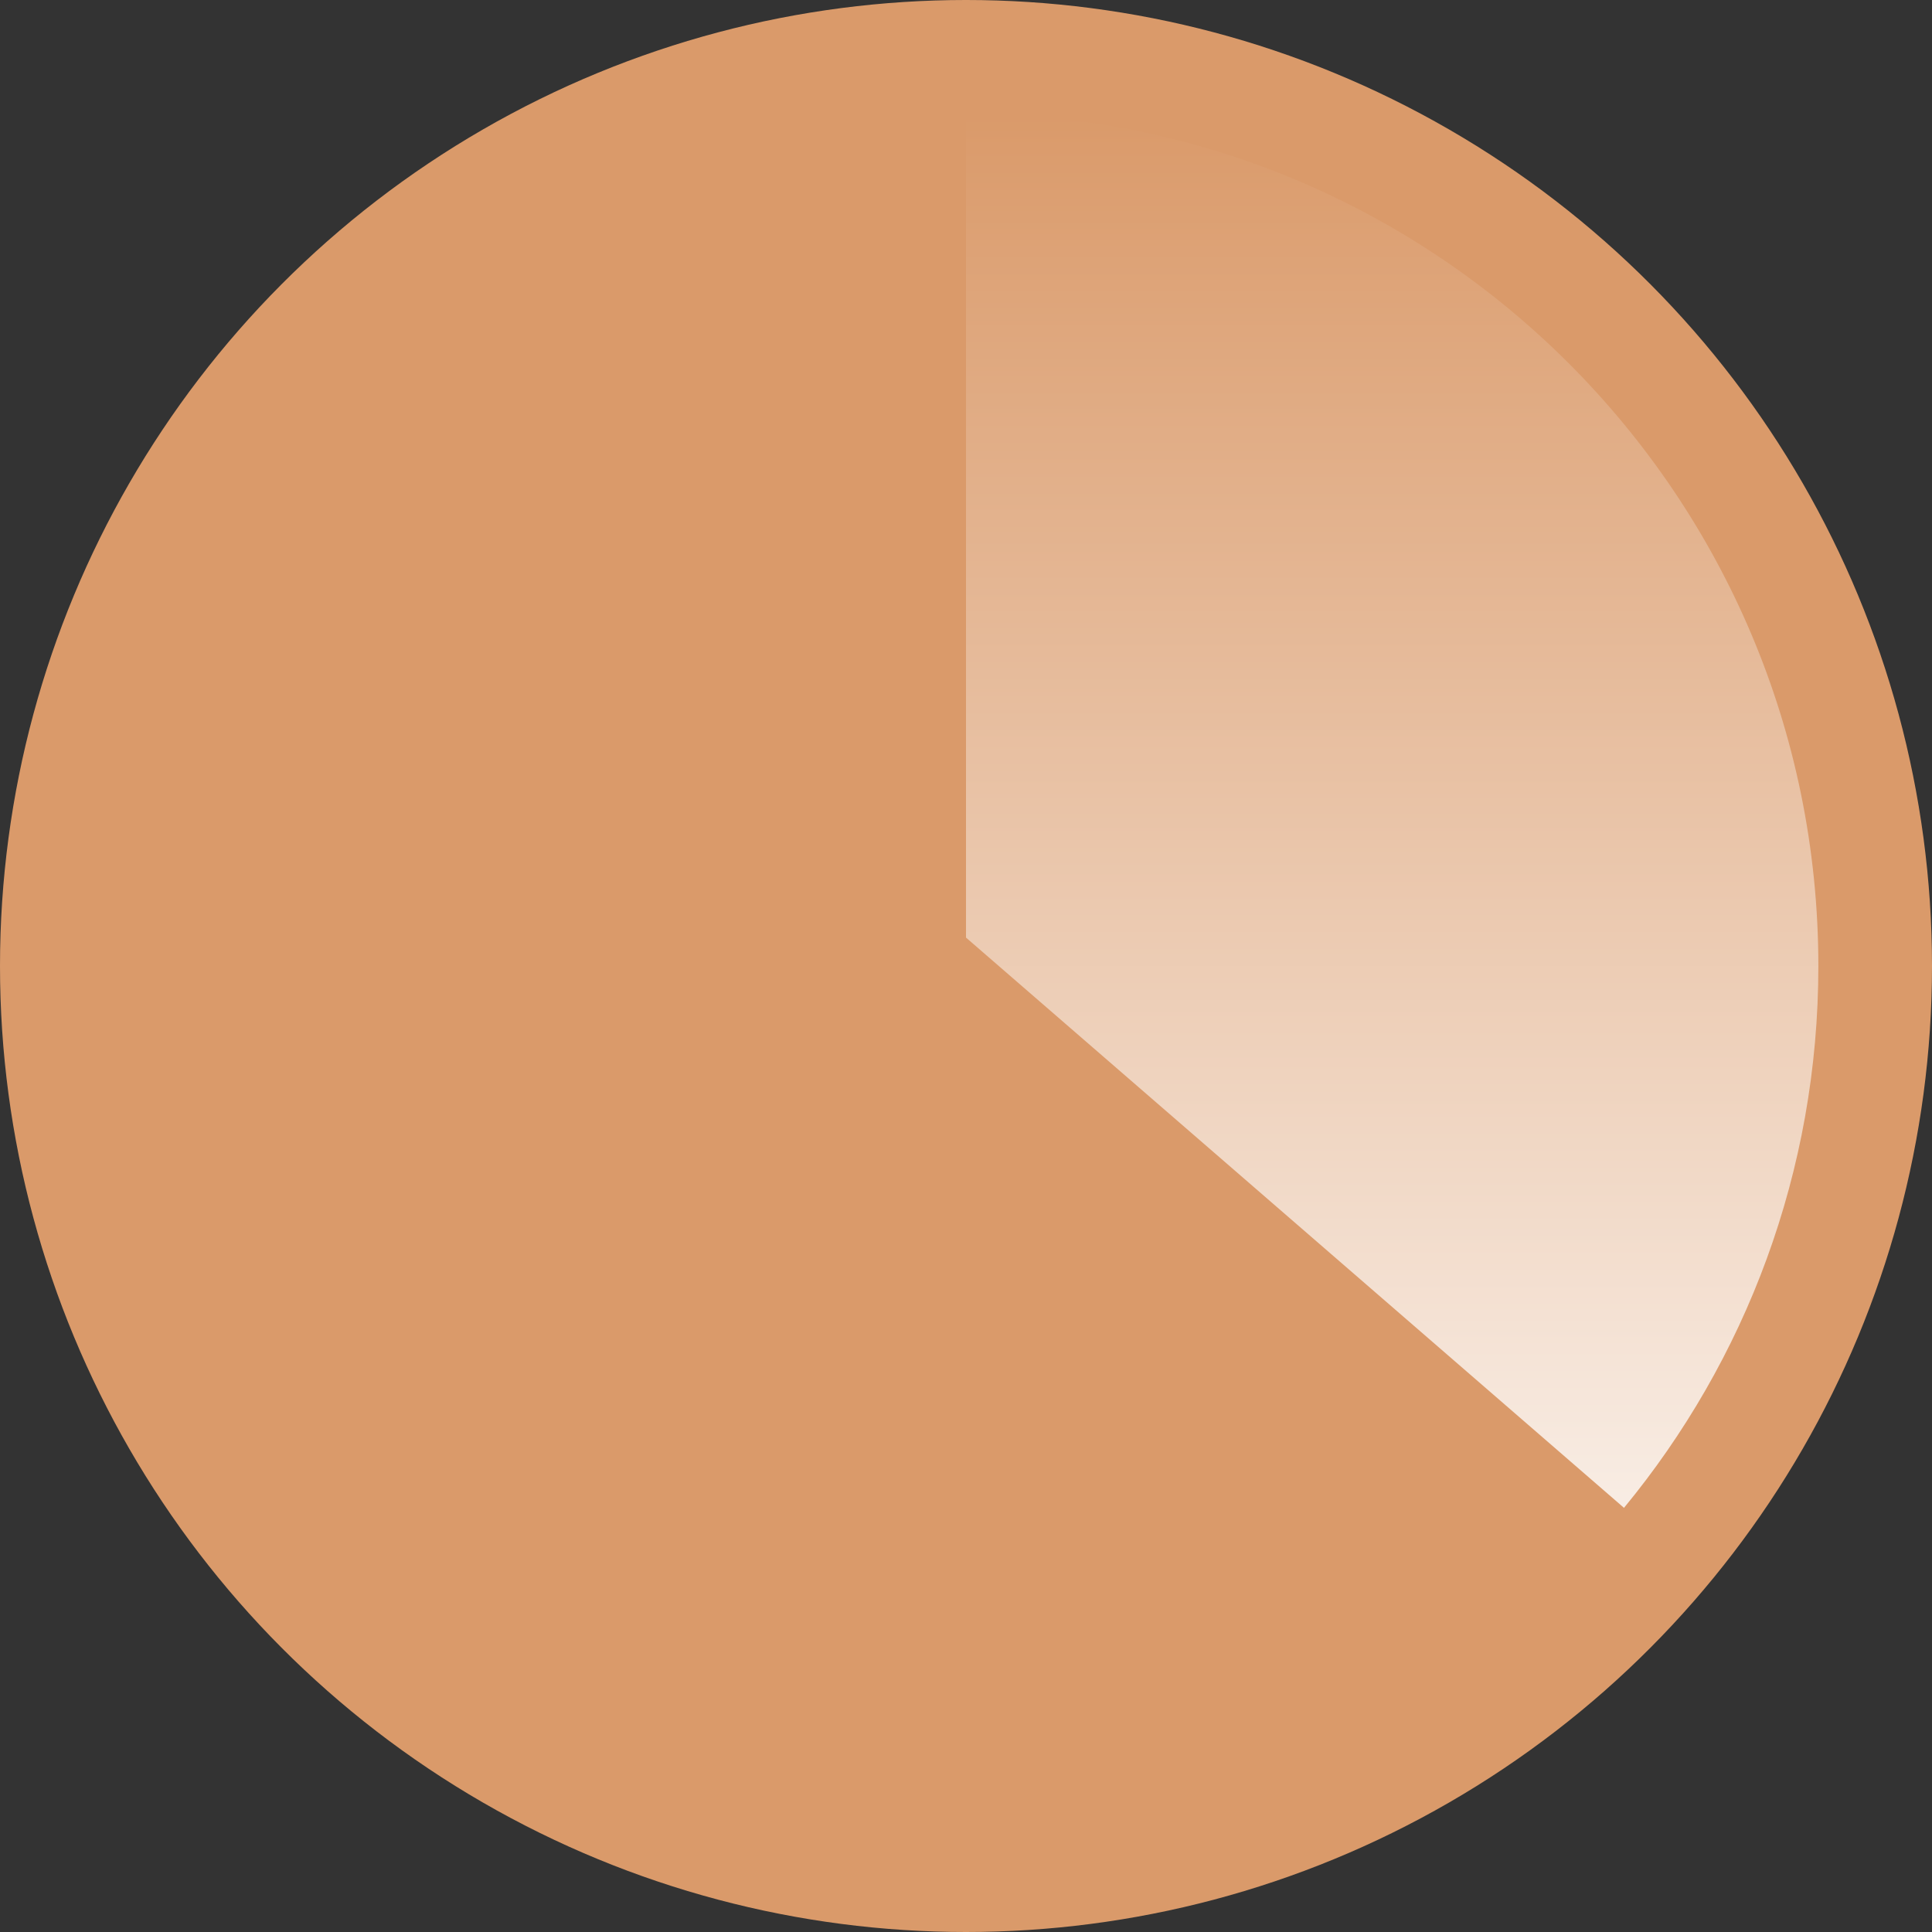
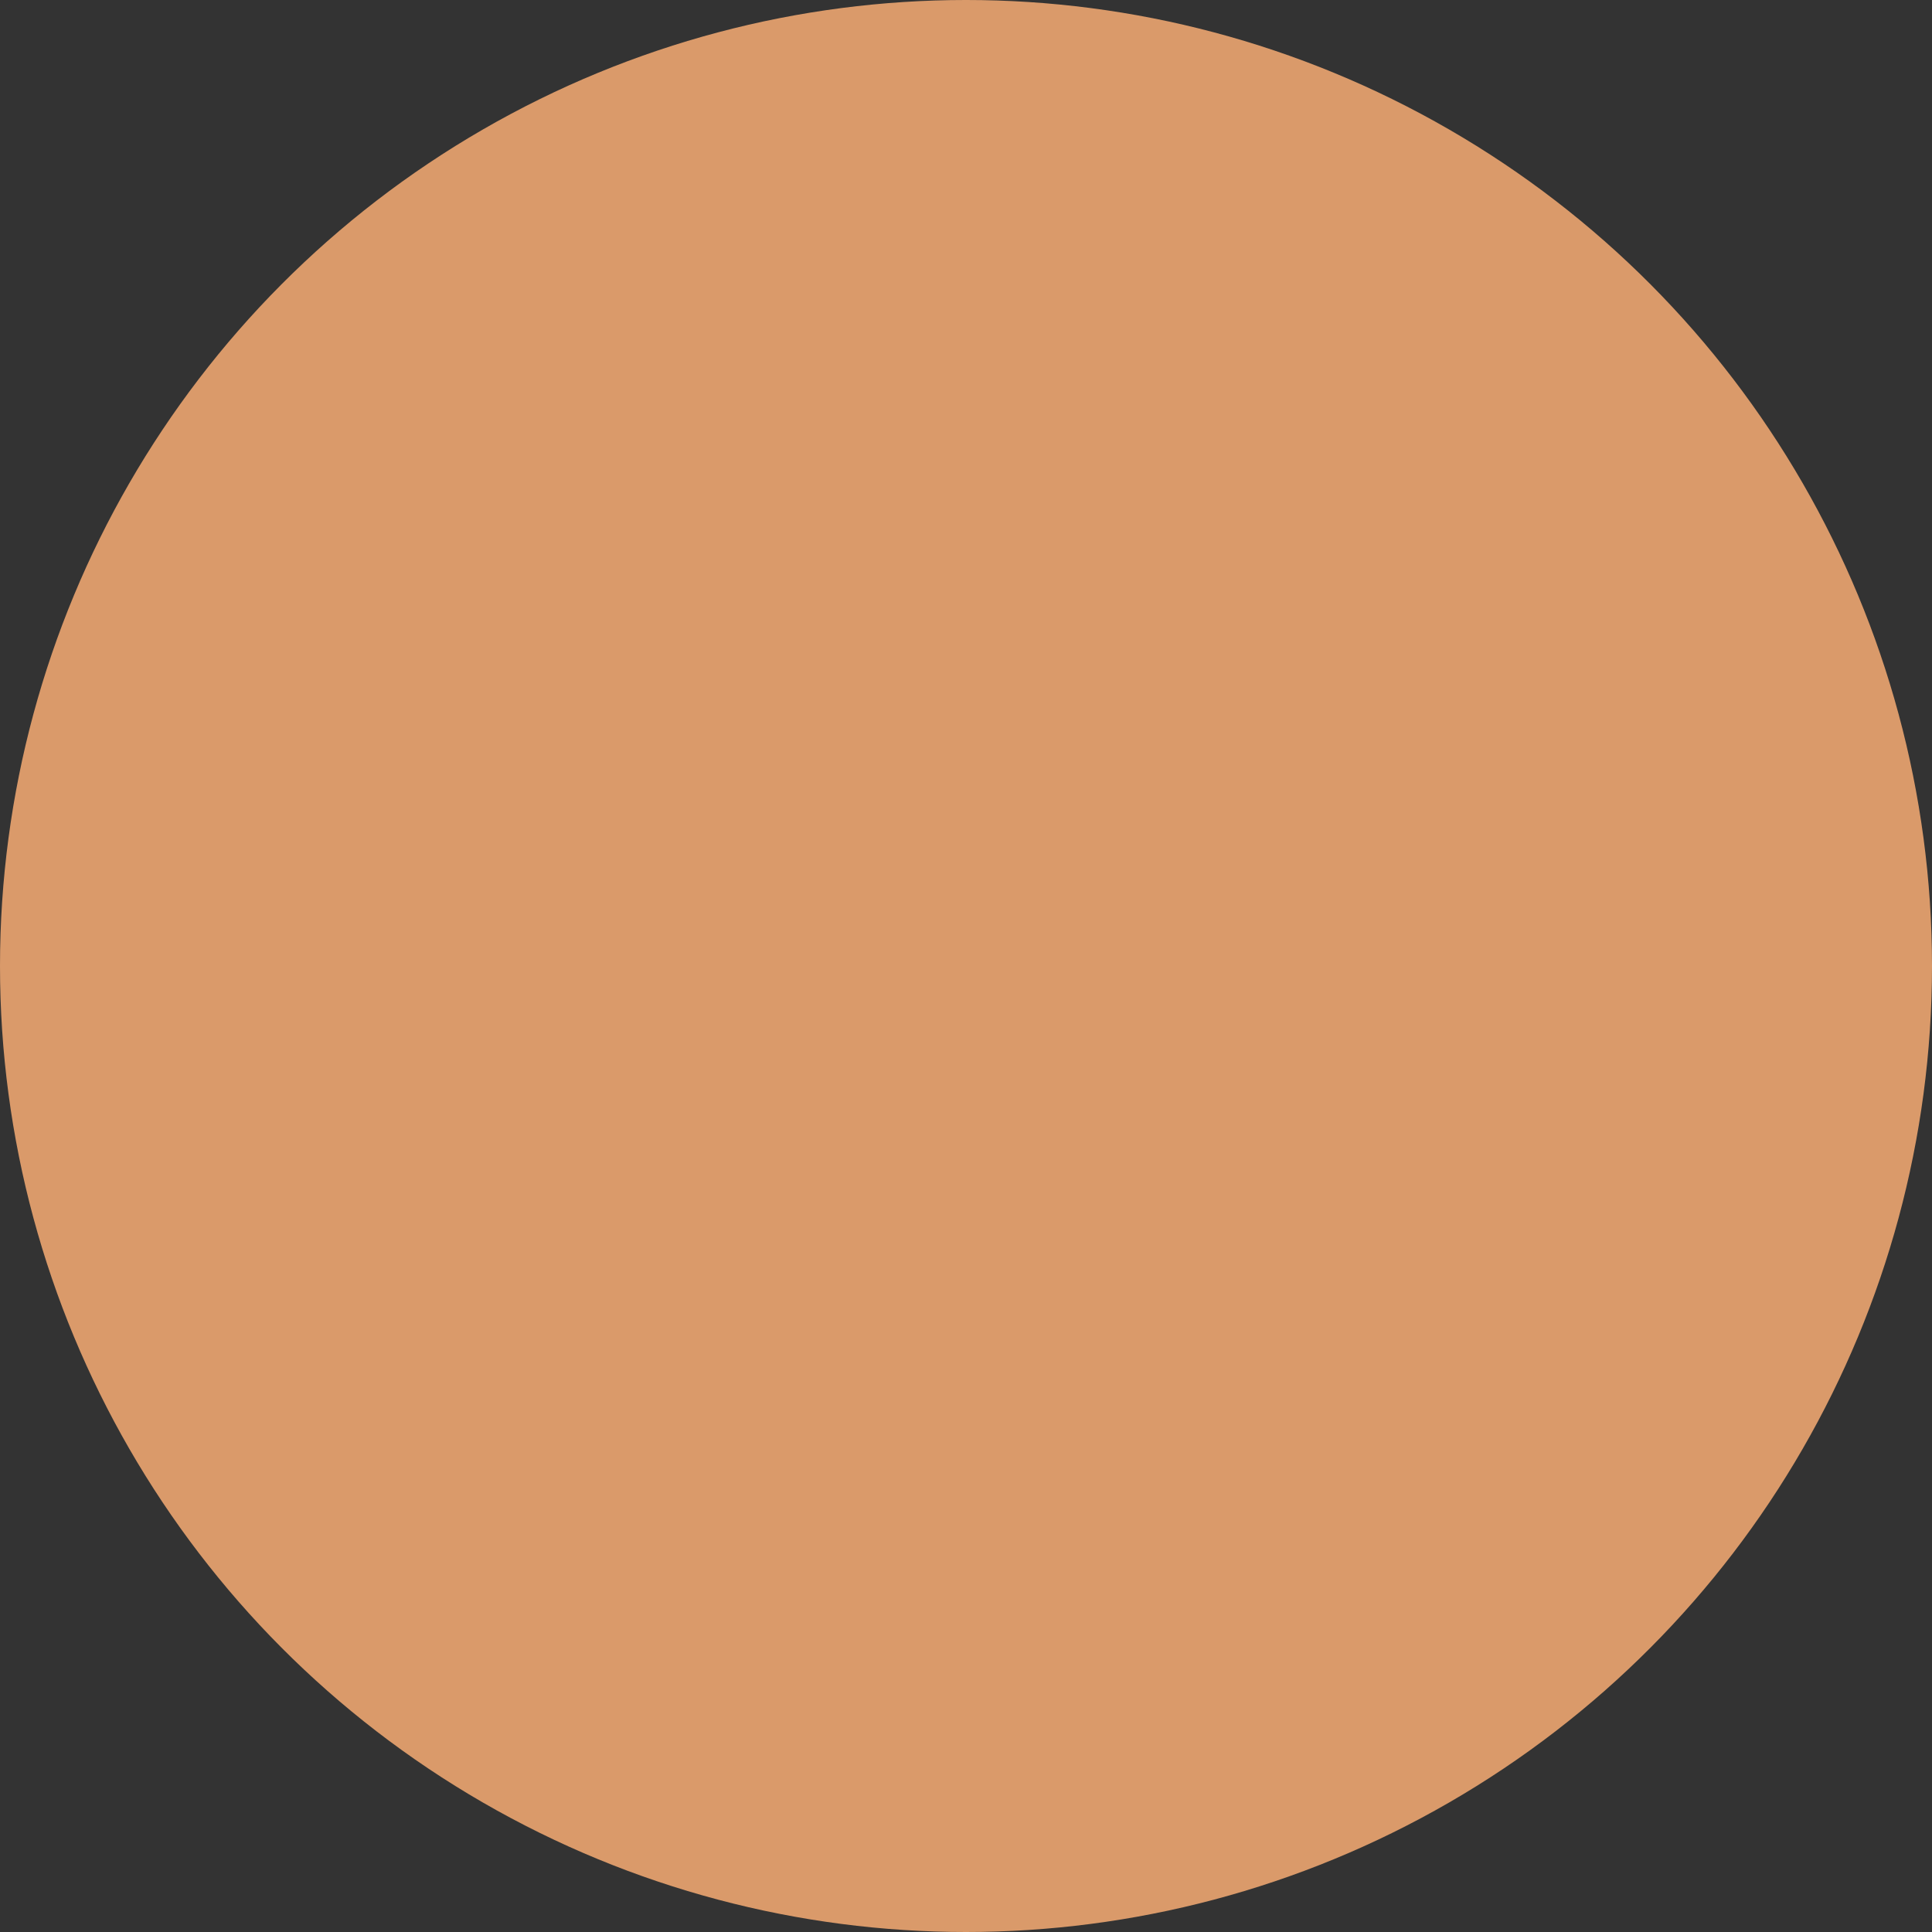
<svg xmlns="http://www.w3.org/2000/svg" width="68" height="68" viewBox="0 0 68 68" fill="none">
  <rect x="0" y="0" width="68" height="68" fill="#333333" stroke="none" />
  <circle cx="34" cy="34" r="34" fill="#DA9A6A" />
  <g style="mix-blend-mode:multiply">
-     <path fill-rule="evenodd" clip-rule="evenodd" d="M34 33L57.159 53.071C61.433 47.887 64 41.243 64 34C64 17.431 50.569 4 34 4V33Z" fill="url(#paint0_linear)" />
-   </g>
+     </g>
  <defs>
    <linearGradient id="paint0_linear" x1="34" y1="4" x2="34" y2="64" gradientUnits="userSpaceOnUse">
      <stop stop-color="#DA9A6A" />
      <stop offset="1" stop-color="white" />
    </linearGradient>
  </defs>
</svg>